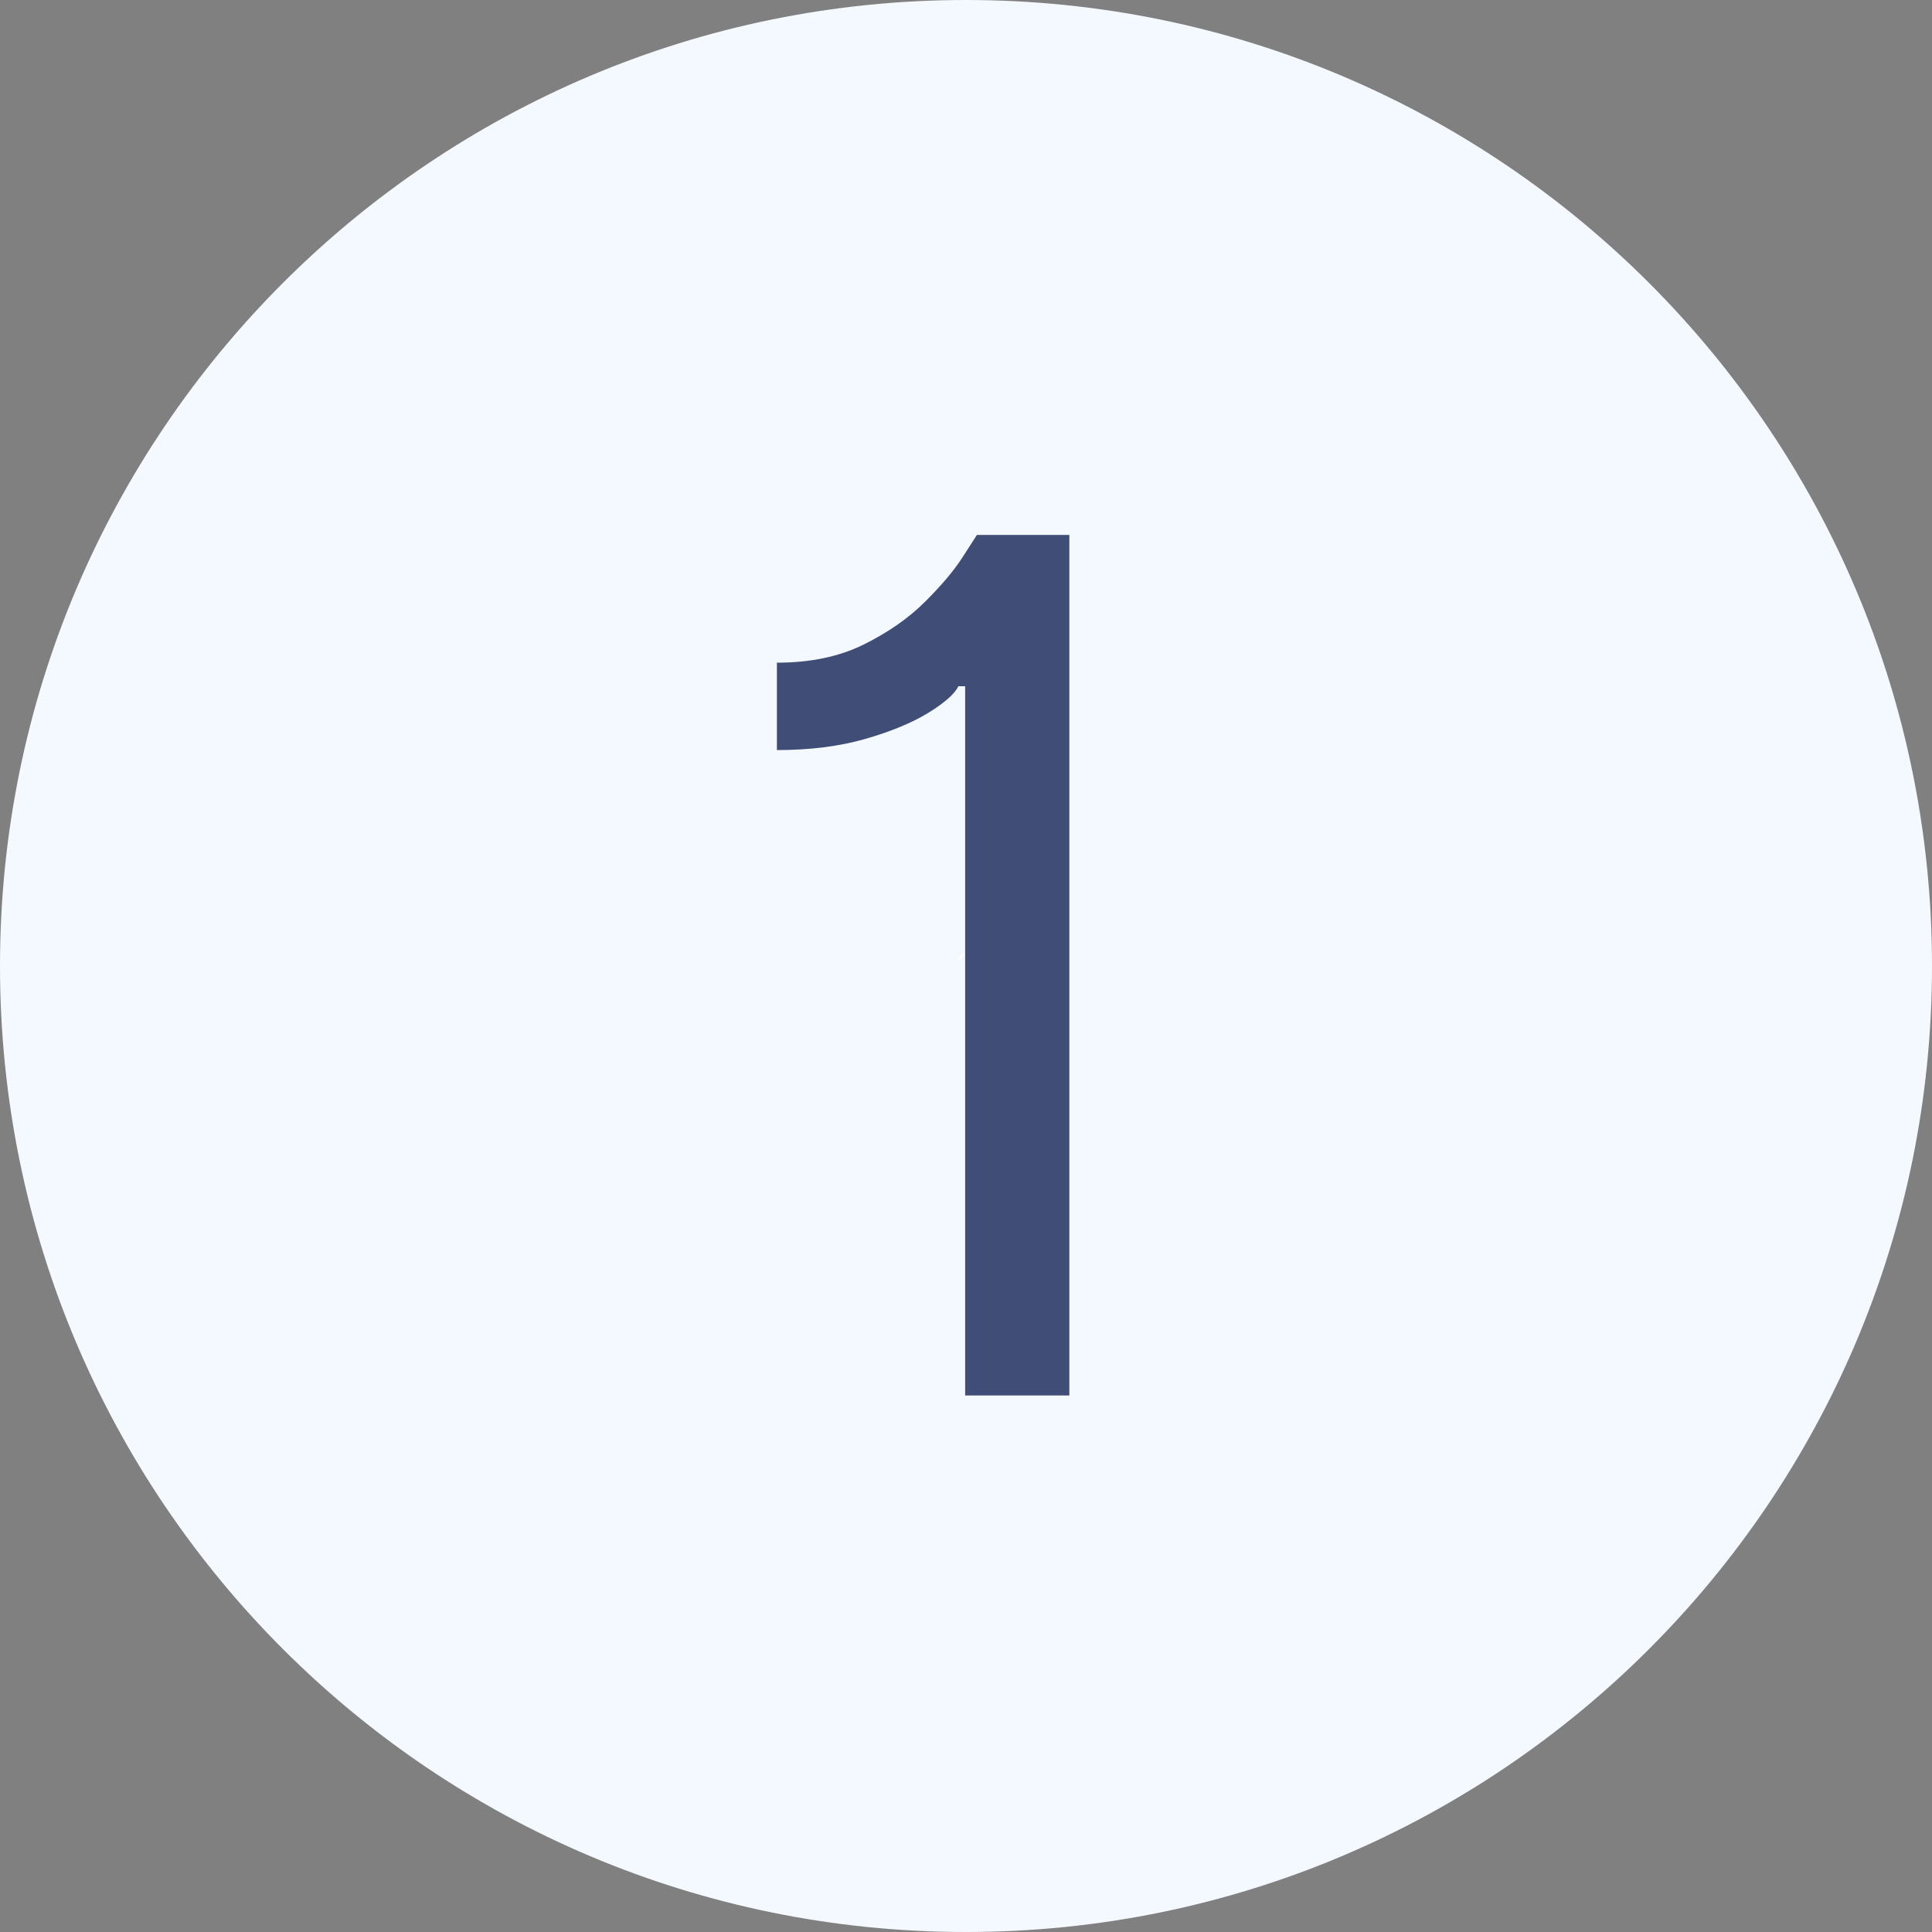
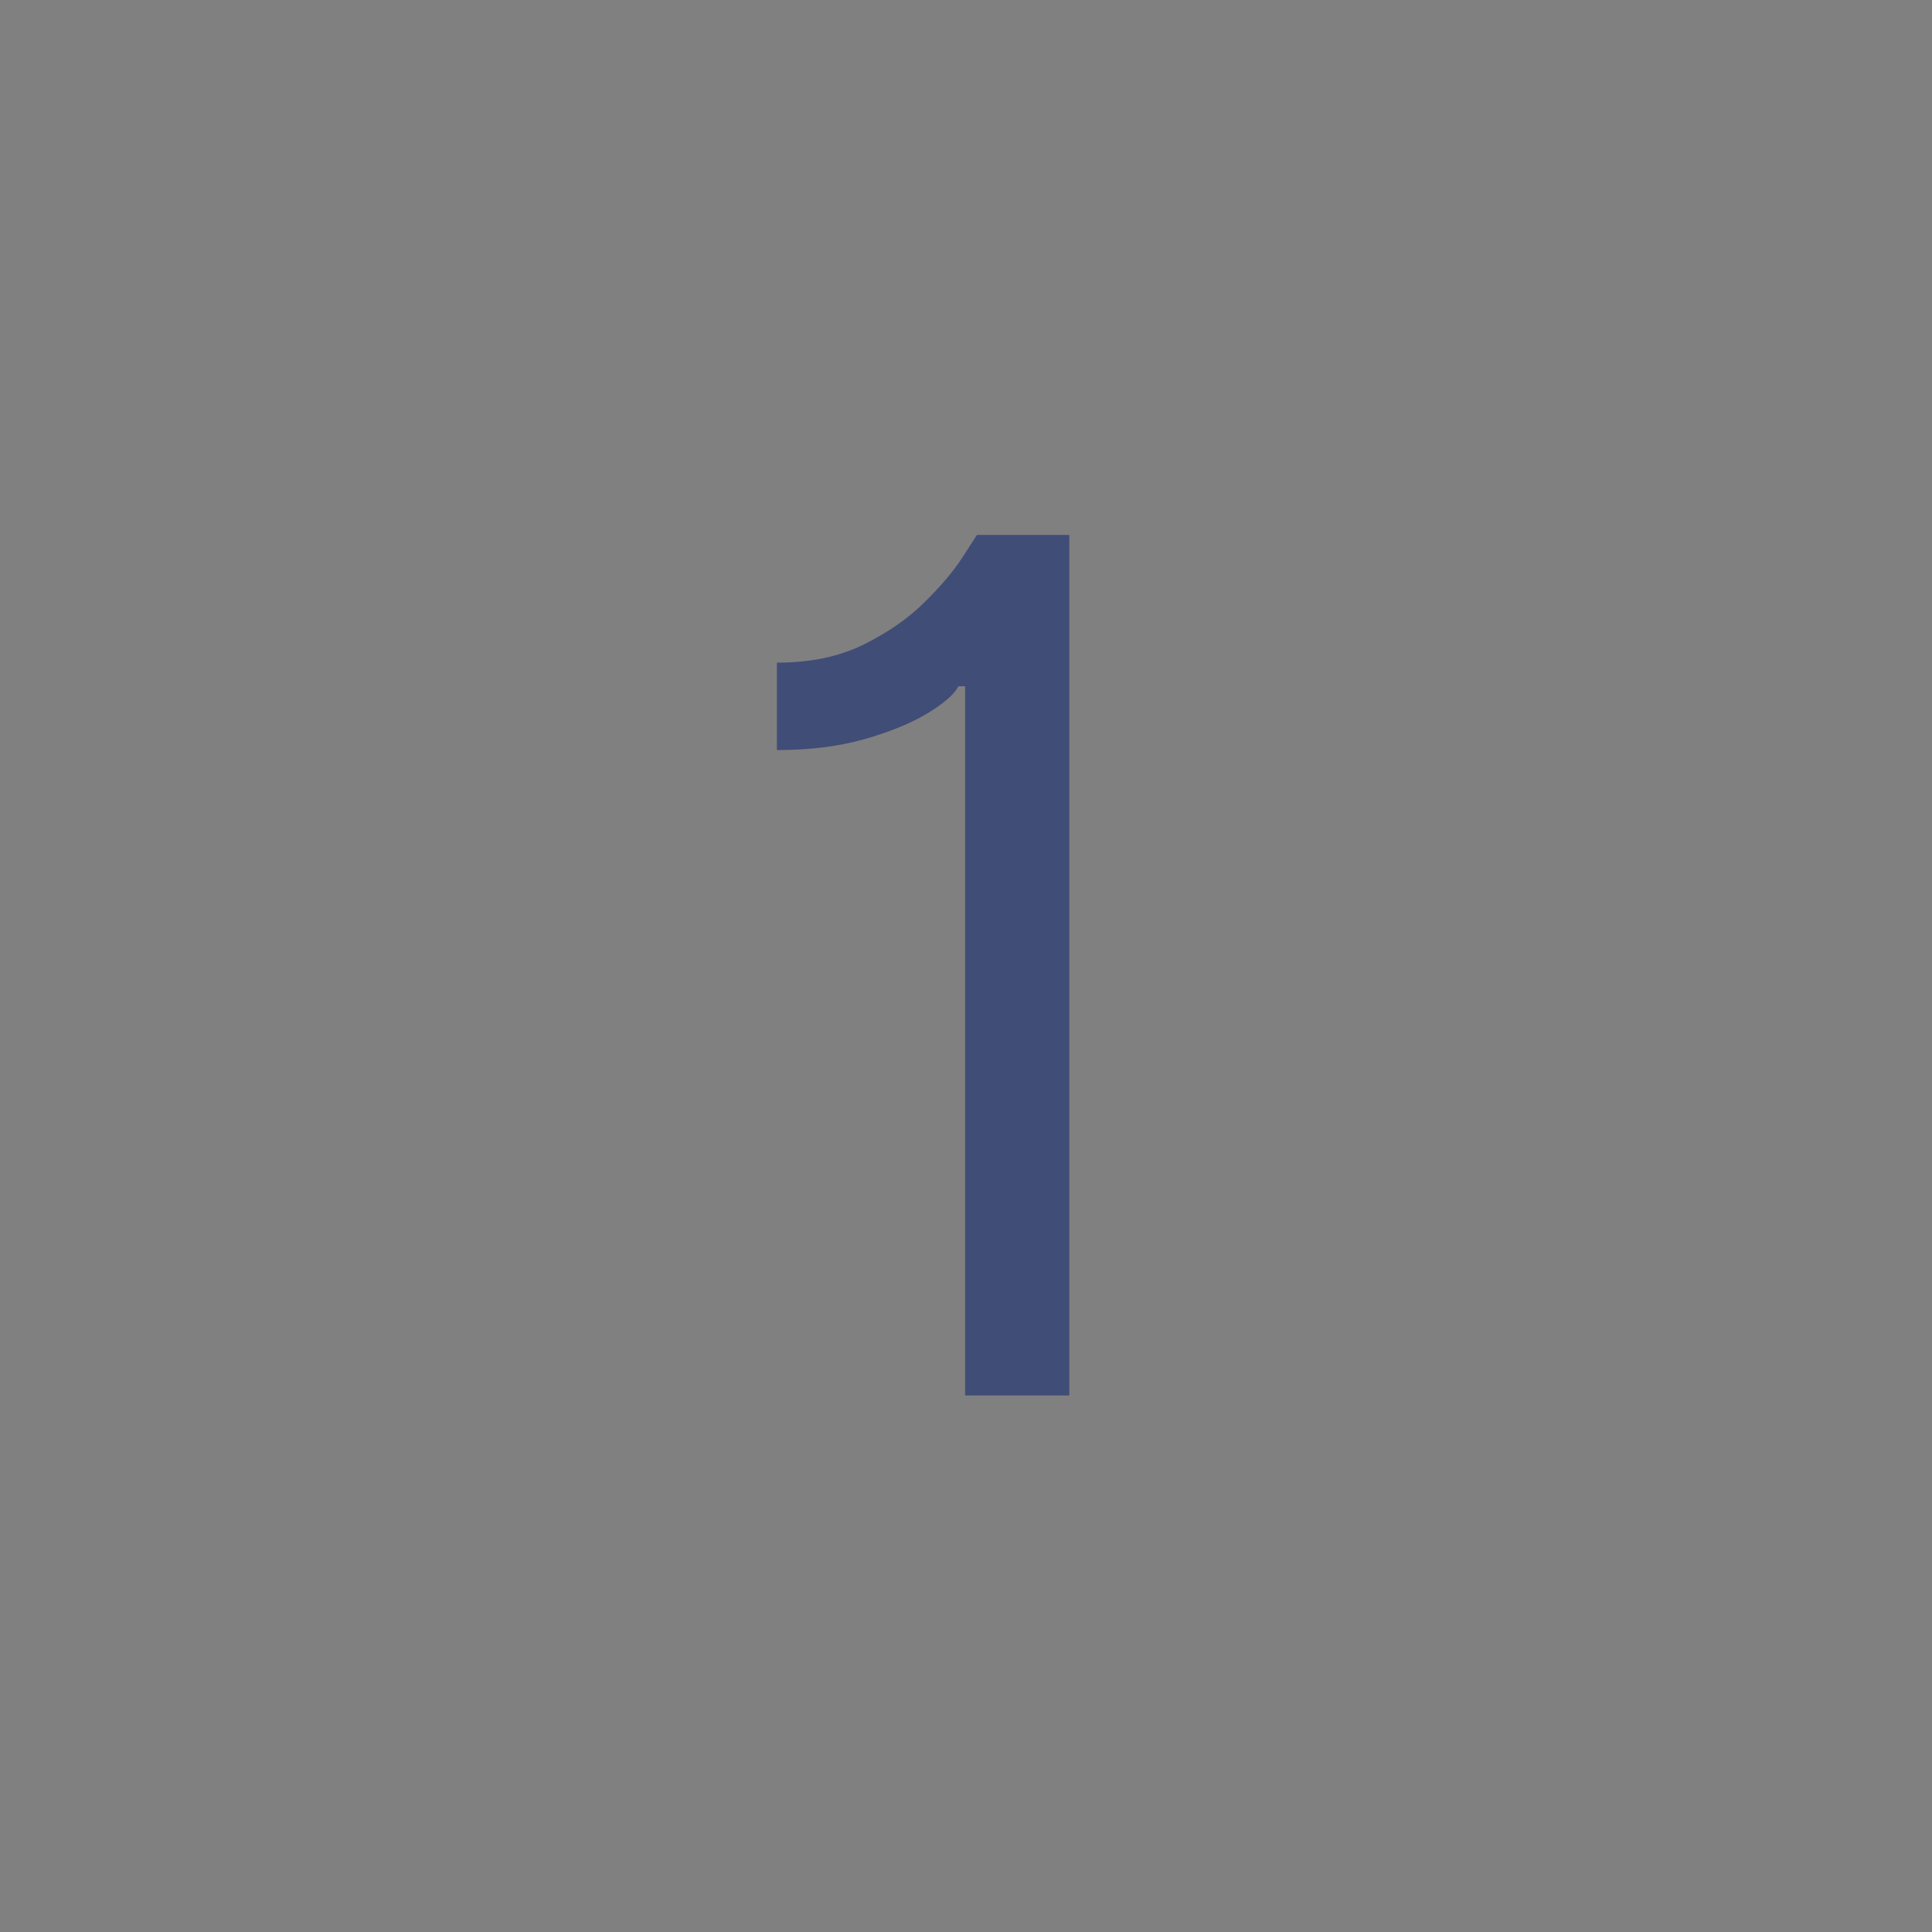
<svg xmlns="http://www.w3.org/2000/svg" width="1080" zoomAndPan="magnify" viewBox="0 0 810 810" height="1080" preserveAspectRatio="xMidYMid meet" version="1.0">
  <rect x="0" y="0" width="810" height="810" fill="#808080" stroke="none" />
  <defs>
    <g />
  </defs>
-   <path fill="#f4f8ff" d="M 405 0 C 181.324 0 0 181.324 0 405 C 0 628.676 181.324 810 405 810 C 628.676 810 810 628.676 810 405 C 810 181.324 628.676 0 405 0 " fill-opacity="1" fill-rule="nonzero" />
  <g fill="#ffffff" fill-opacity="1">
    <g transform="translate(399.574, 412.5)">
      <g>
-         <path d="M 6.328 0 L 5.422 0 L 5.422 -9.875 C 5.422 -10.77 5.457 -11.703 5.531 -12.672 C 5.438 -12.578 5.336 -12.488 5.234 -12.406 C 5.141 -12.32 4.188 -11.57 2.375 -10.156 L 1.844 -10.812 L 5.531 -13.562 L 6.328 -13.562 Z M 6.328 0 " />
-       </g>
+         </g>
    </g>
  </g>
  <g fill="#404d77" fill-opacity="1">
    <g transform="translate(295.422, 585.063)">
      <g>
        <path d="M 152.906 -360.781 L 152.906 0 L 109.219 0 L 109.219 -297.359 L 106.406 -297.359 C 104.758 -294.078 100.531 -290.348 93.719 -286.172 C 86.906 -282.004 78.098 -278.363 67.297 -275.25 C 56.492 -272.145 44.16 -270.594 30.297 -270.594 L 30.297 -307.234 C 44.273 -307.234 56.375 -309.754 66.594 -314.797 C 76.812 -319.848 85.352 -325.781 92.219 -332.594 C 99.094 -339.406 104.32 -345.57 107.906 -351.094 C 111.488 -356.613 113.57 -359.844 114.156 -360.781 Z M 152.906 -360.781 " />
      </g>
    </g>
  </g>
</svg>